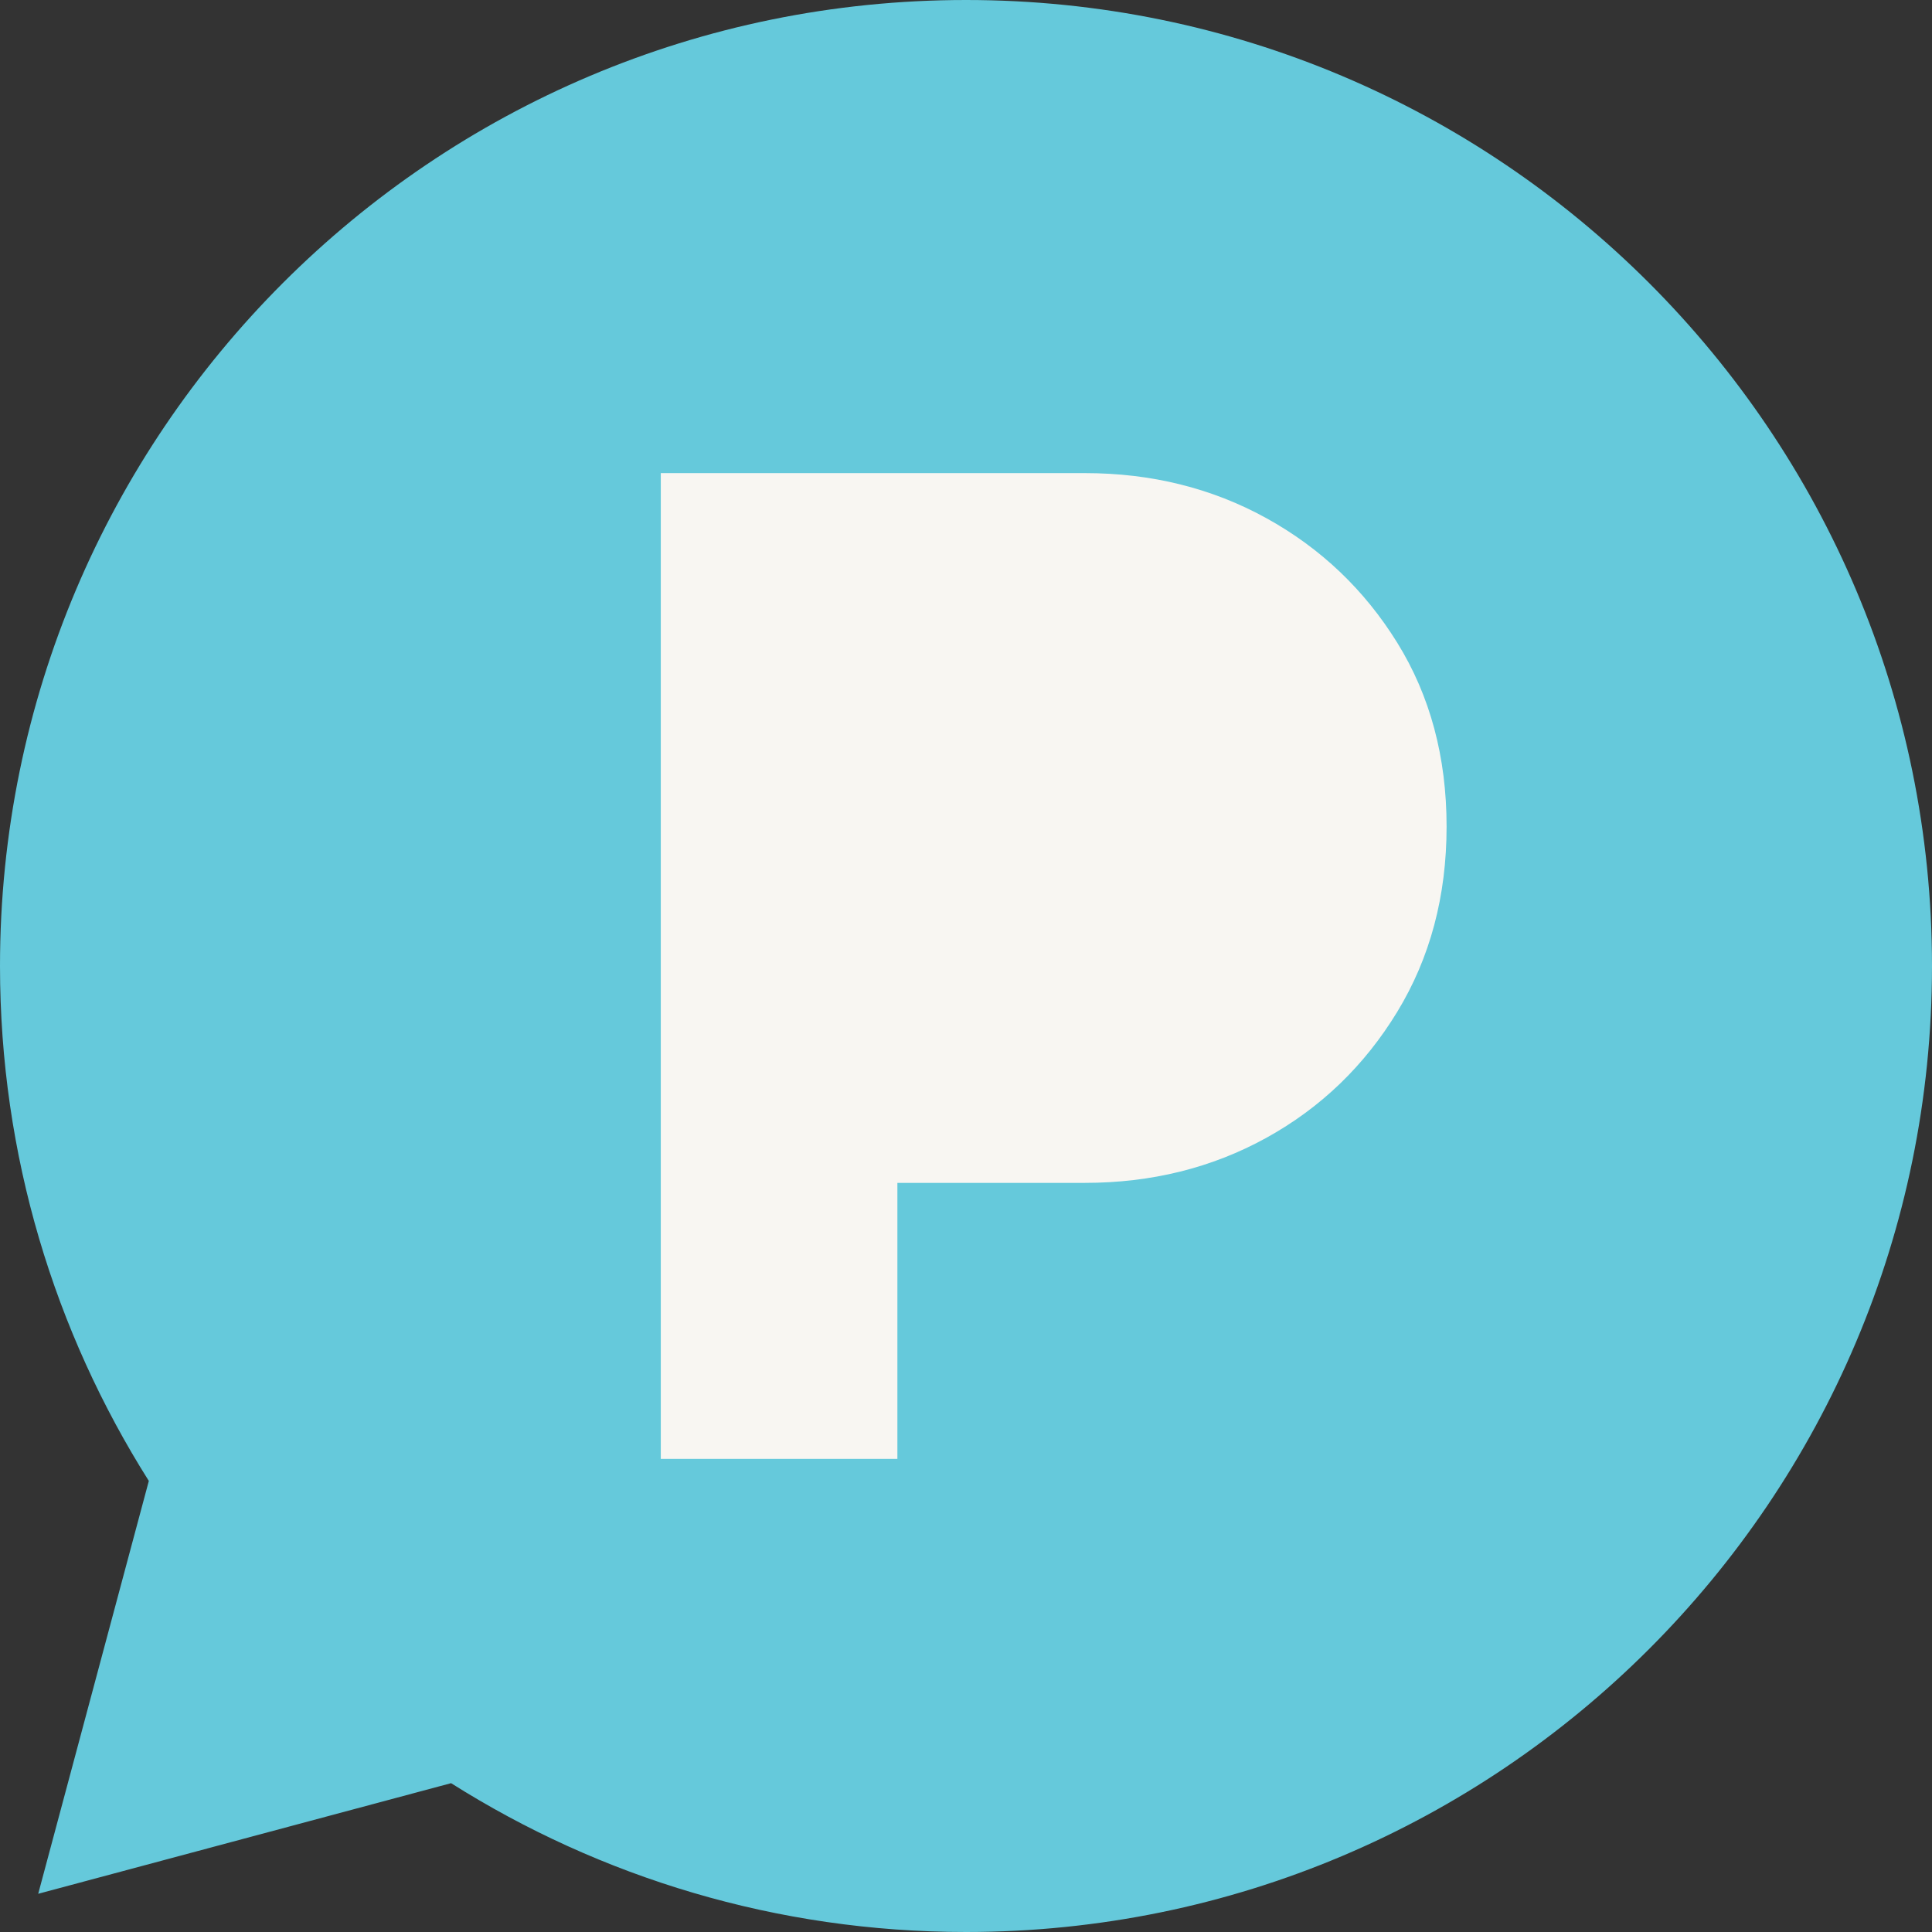
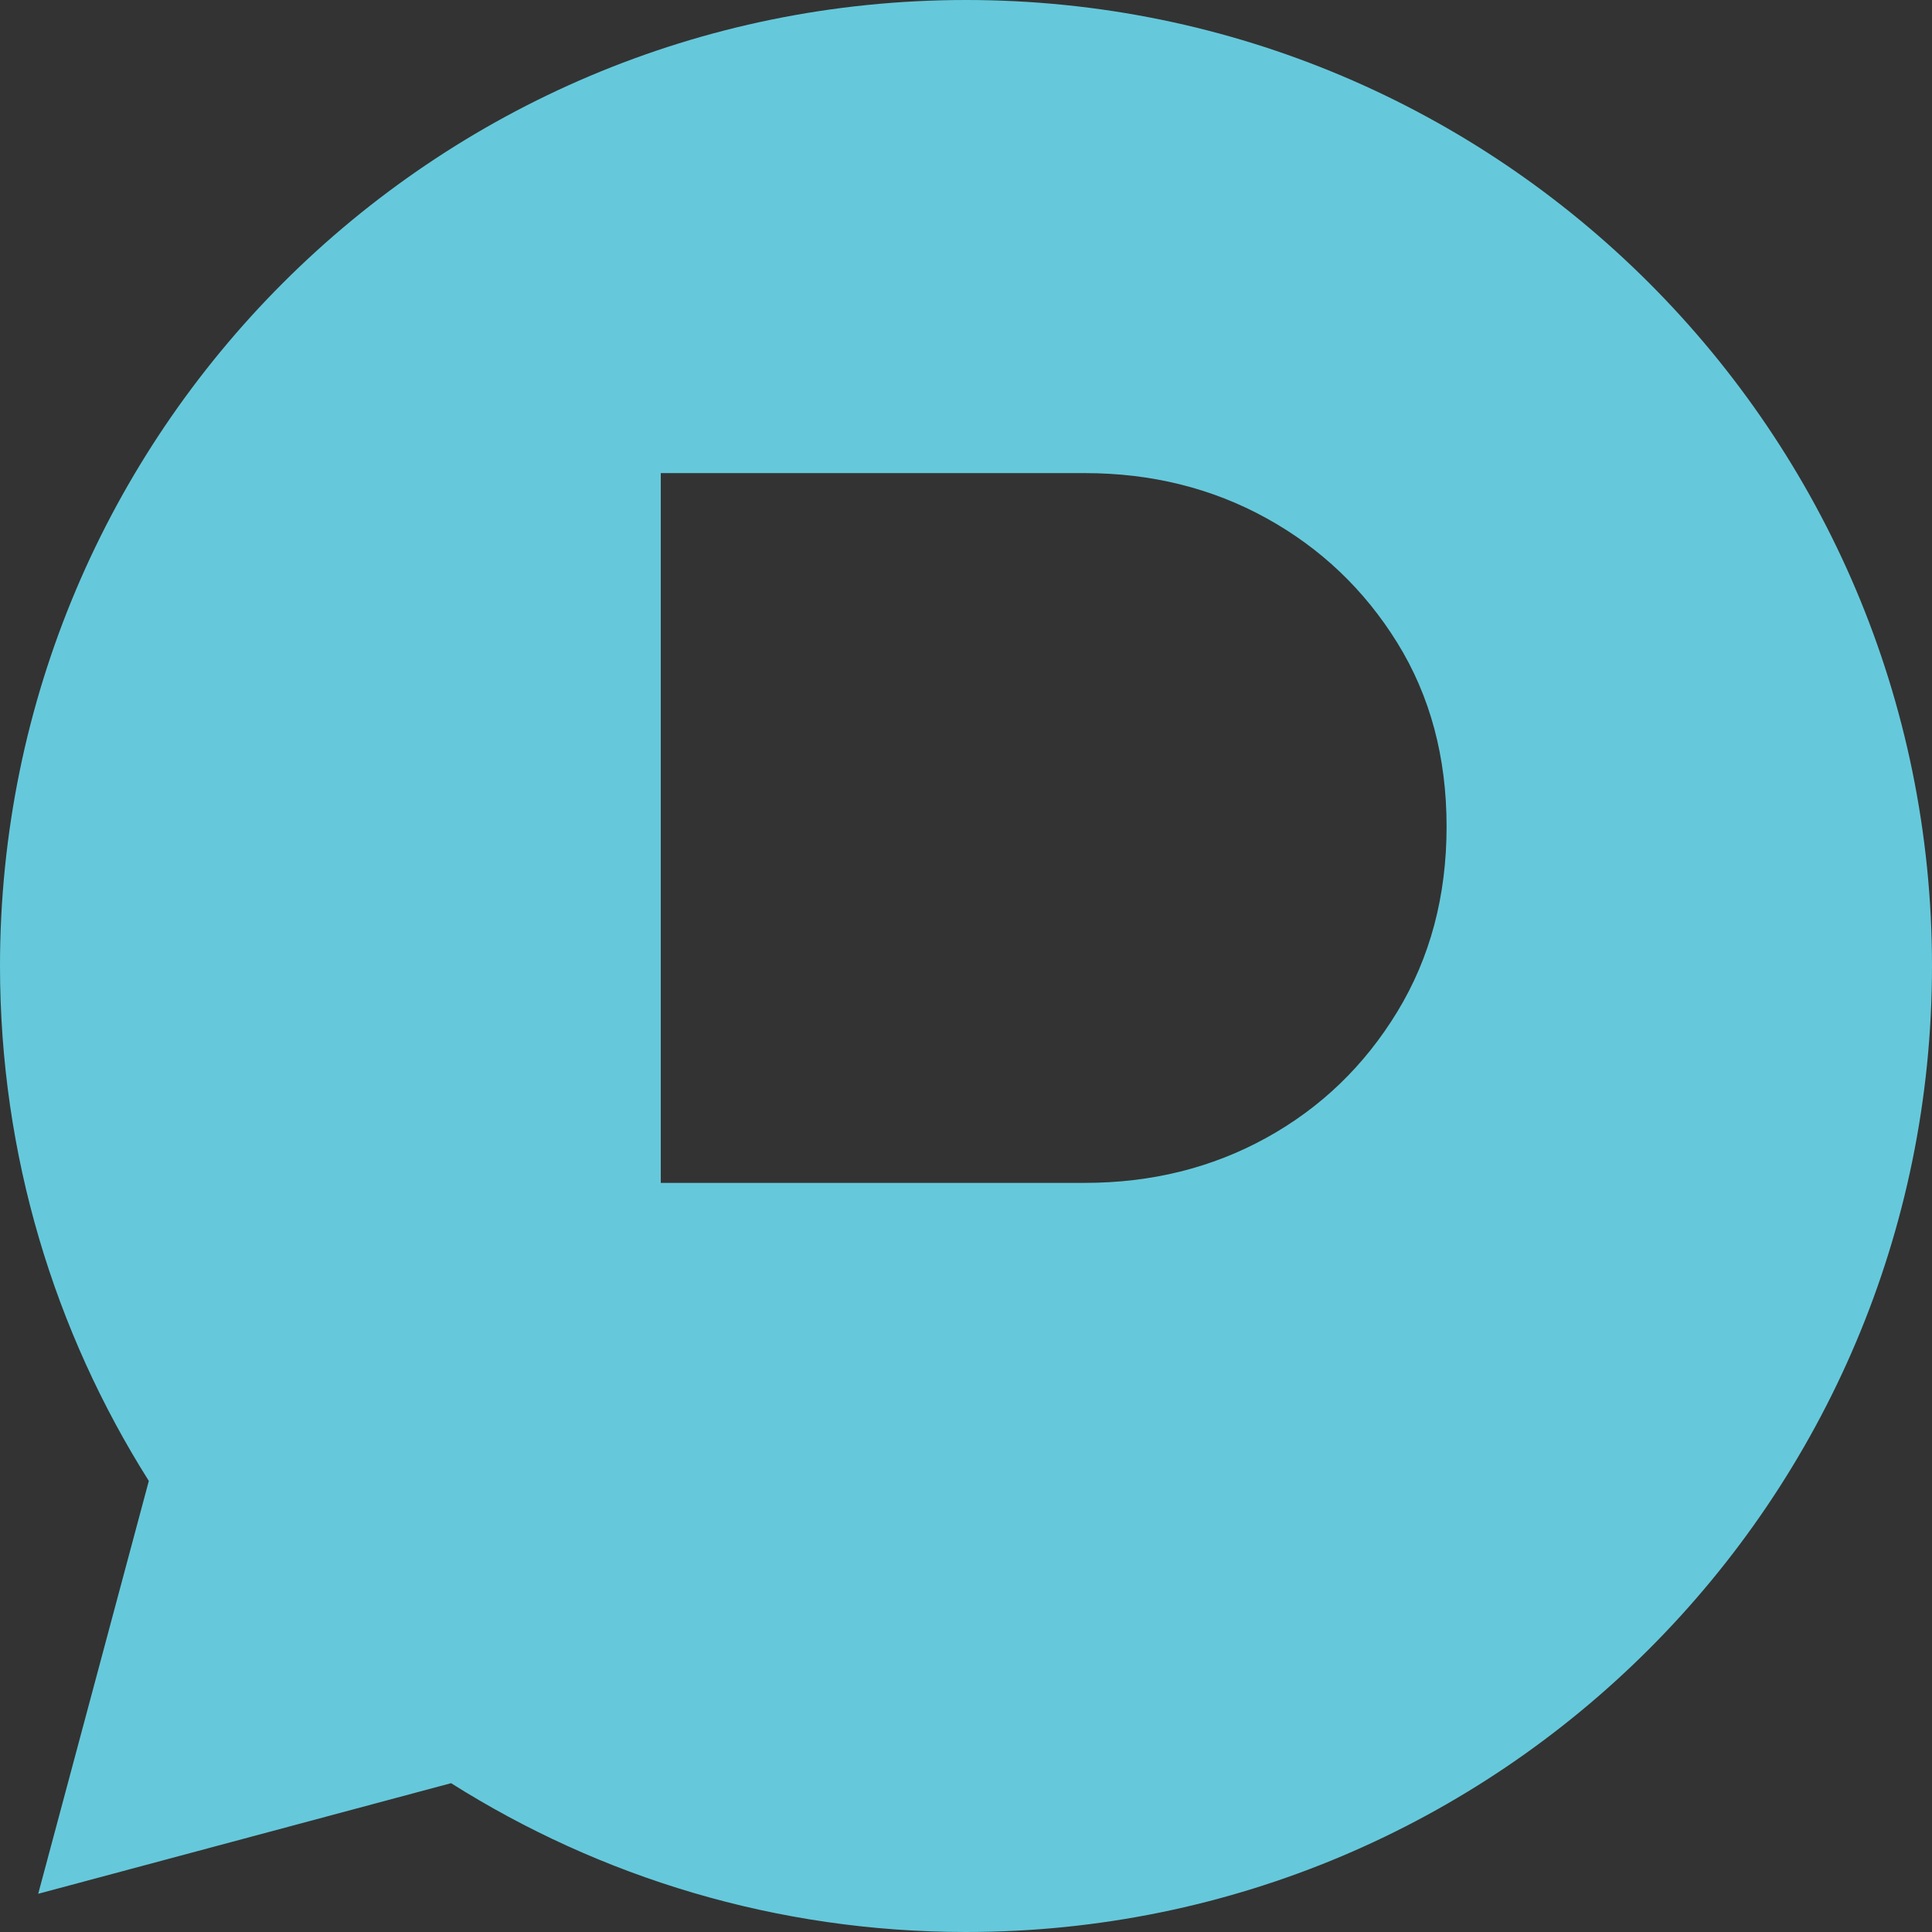
<svg xmlns="http://www.w3.org/2000/svg" width="125" height="125" viewBox="0 0 125 125" fill="none">
  <rect x="0" y="0" width="125" height="125" fill="#333333" stroke="none" />
-   <path d="M63.75 13C87.587 13 107 34.55 107 61.25C107 87.95 87.587 109.5 63.75 109.5C39.913 109.5 20.5 87.95 20.5 61.25C20.5 34.55 39.913 13 63.75 13Z" fill="#F8F6F2" stroke="#707070" />
-   <path d="M42.753 30.61H70.18C74.493 30.61 78.41 31.581 81.934 33.525C85.456 35.47 88.278 38.157 90.405 41.589C92.53 45.021 93.594 48.983 93.594 53.478C93.594 57.975 92.53 61.967 90.405 65.46C88.278 68.954 85.456 71.671 81.934 73.616C78.41 75.562 74.493 76.532 70.18 76.532H58.061V94.39H42.753V30.61ZM62.501 0C27.983 0 0 27.983 0 62.501C0 74.751 3.539 86.17 9.629 95.816L2.472 122.528L29.184 115.371C38.83 121.461 50.249 125 62.501 125C97.017 125 125 97.017 125 62.501C125 27.983 97.017 0 62.501 0Z" fill="#65C9DB" />
+   <path d="M42.753 30.61H70.18C74.493 30.61 78.41 31.581 81.934 33.525C85.456 35.47 88.278 38.157 90.405 41.589C92.53 45.021 93.594 48.983 93.594 53.478C93.594 57.975 92.53 61.967 90.405 65.46C88.278 68.954 85.456 71.671 81.934 73.616C78.41 75.562 74.493 76.532 70.18 76.532H58.061H42.753V30.61ZM62.501 0C27.983 0 0 27.983 0 62.501C0 74.751 3.539 86.17 9.629 95.816L2.472 122.528L29.184 115.371C38.83 121.461 50.249 125 62.501 125C97.017 125 125 97.017 125 62.501C125 27.983 97.017 0 62.501 0Z" fill="#65C9DB" />
</svg>